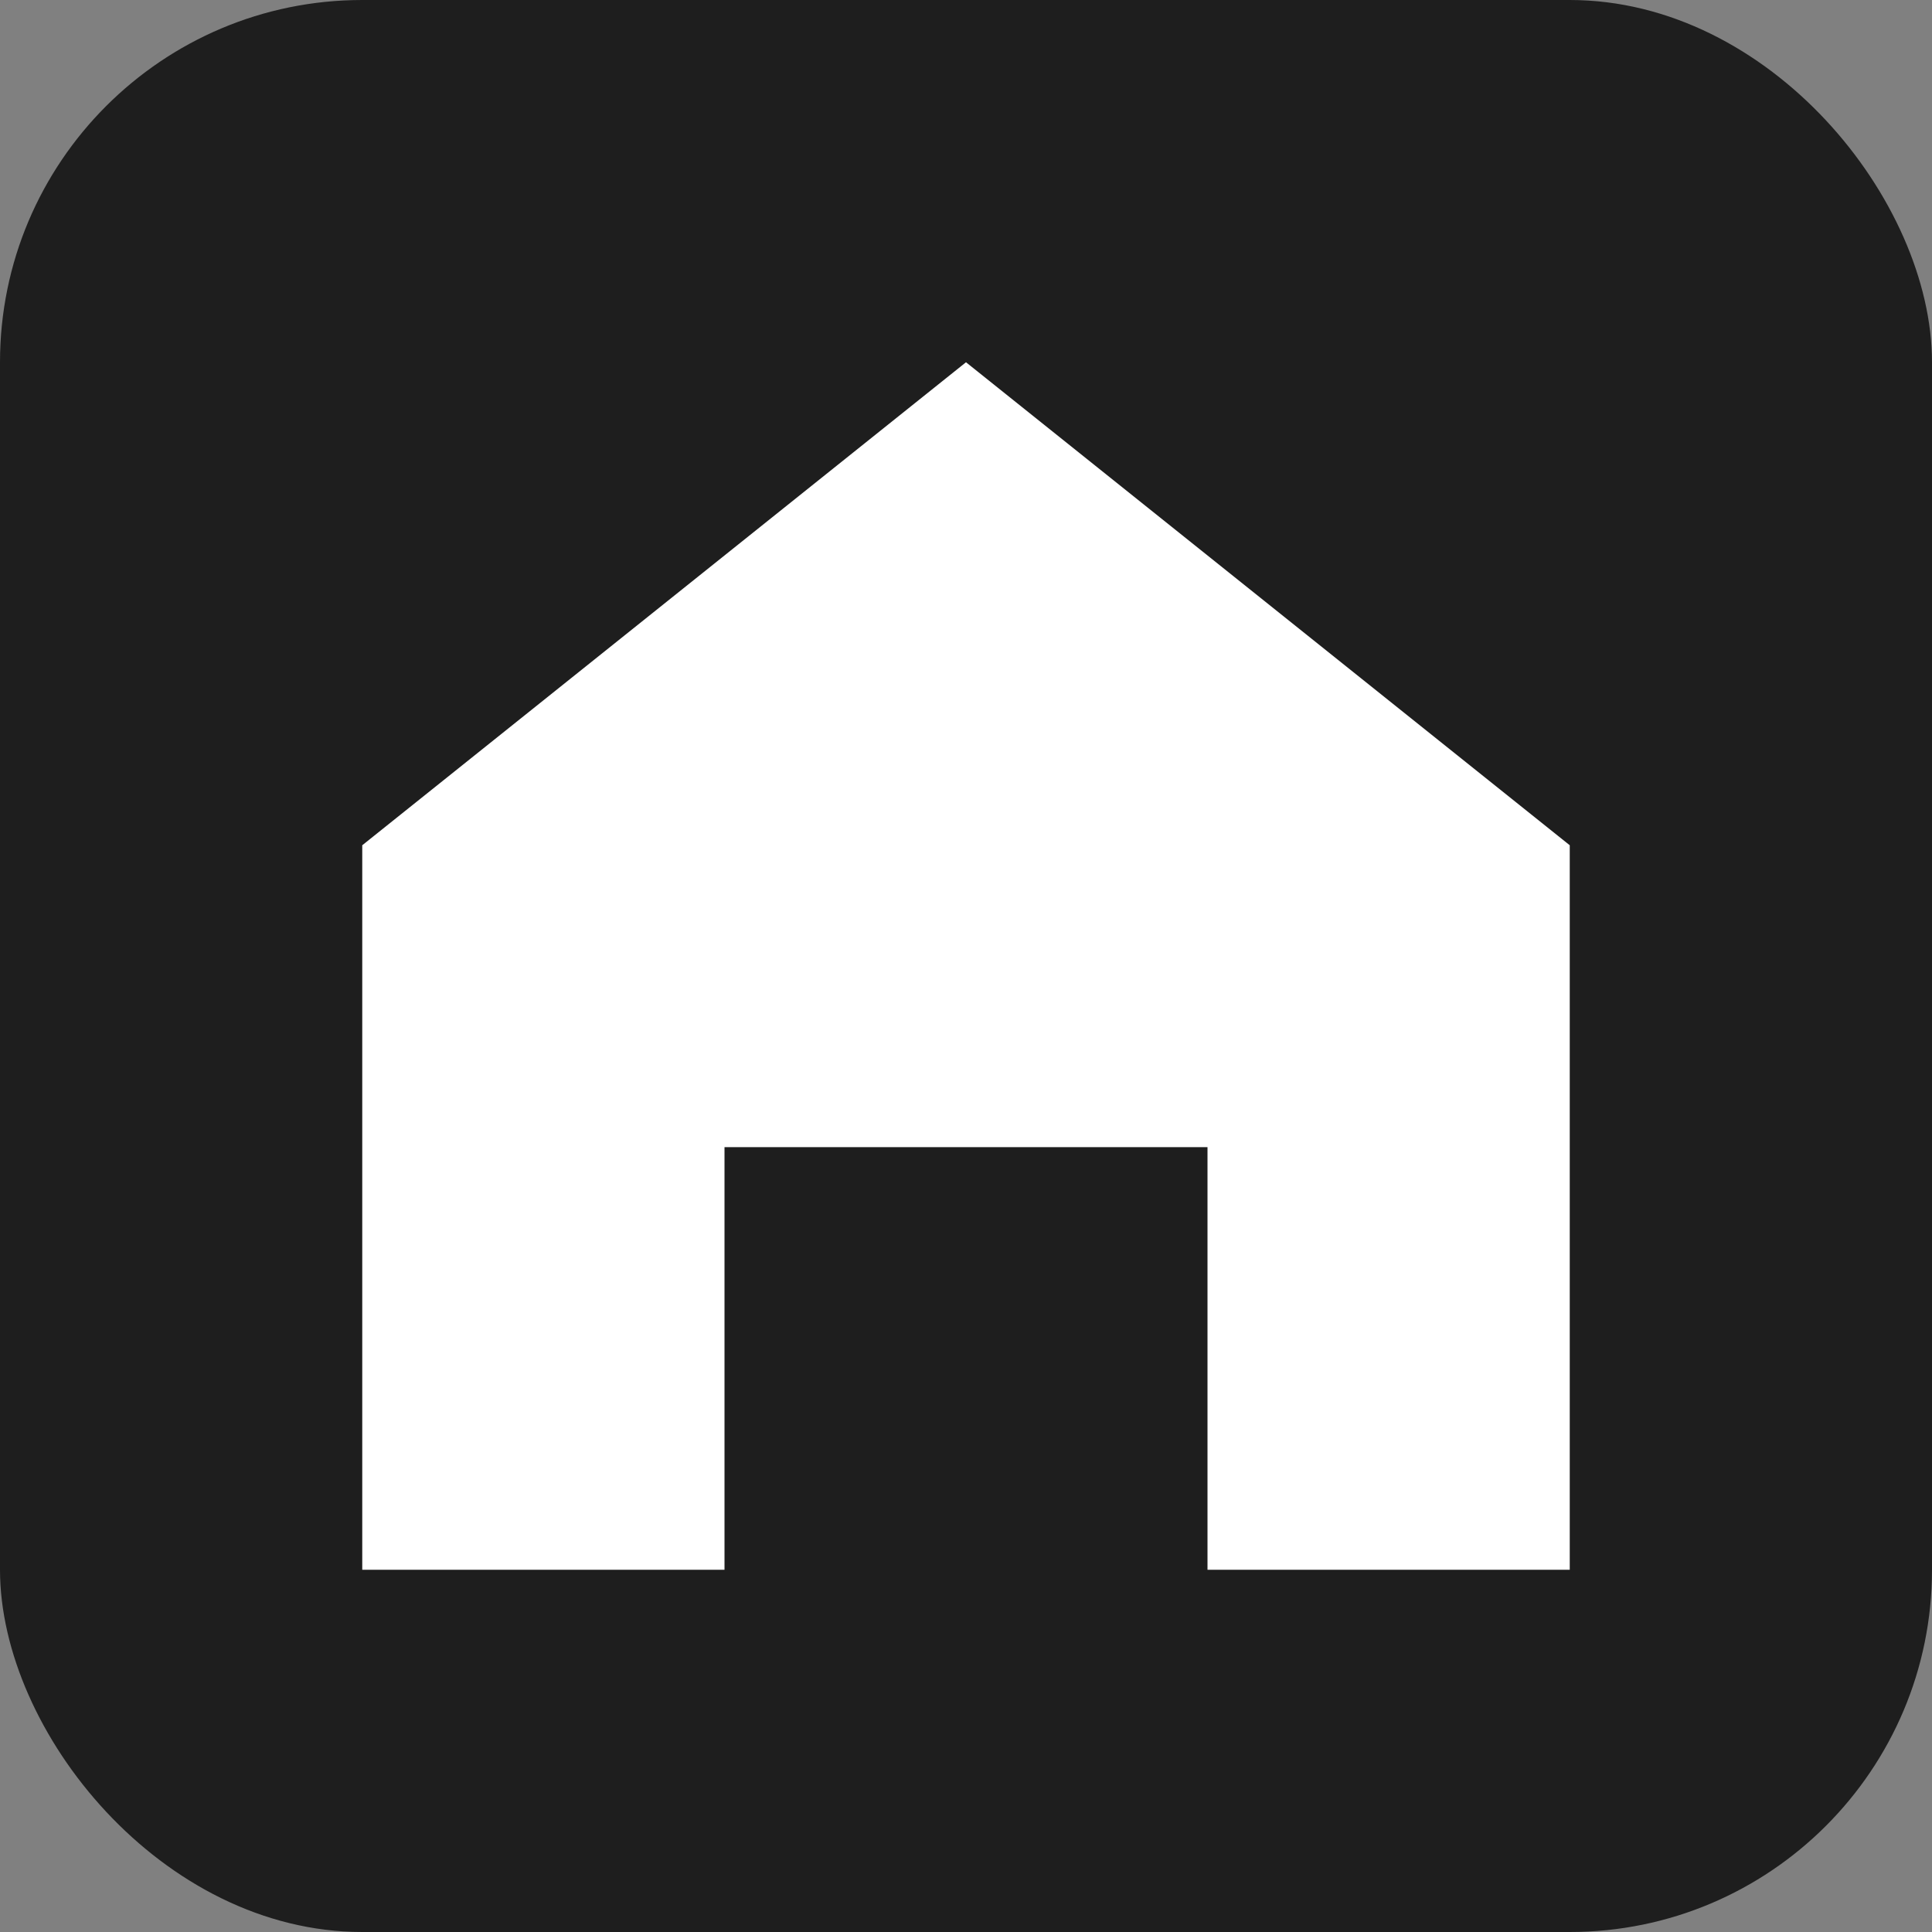
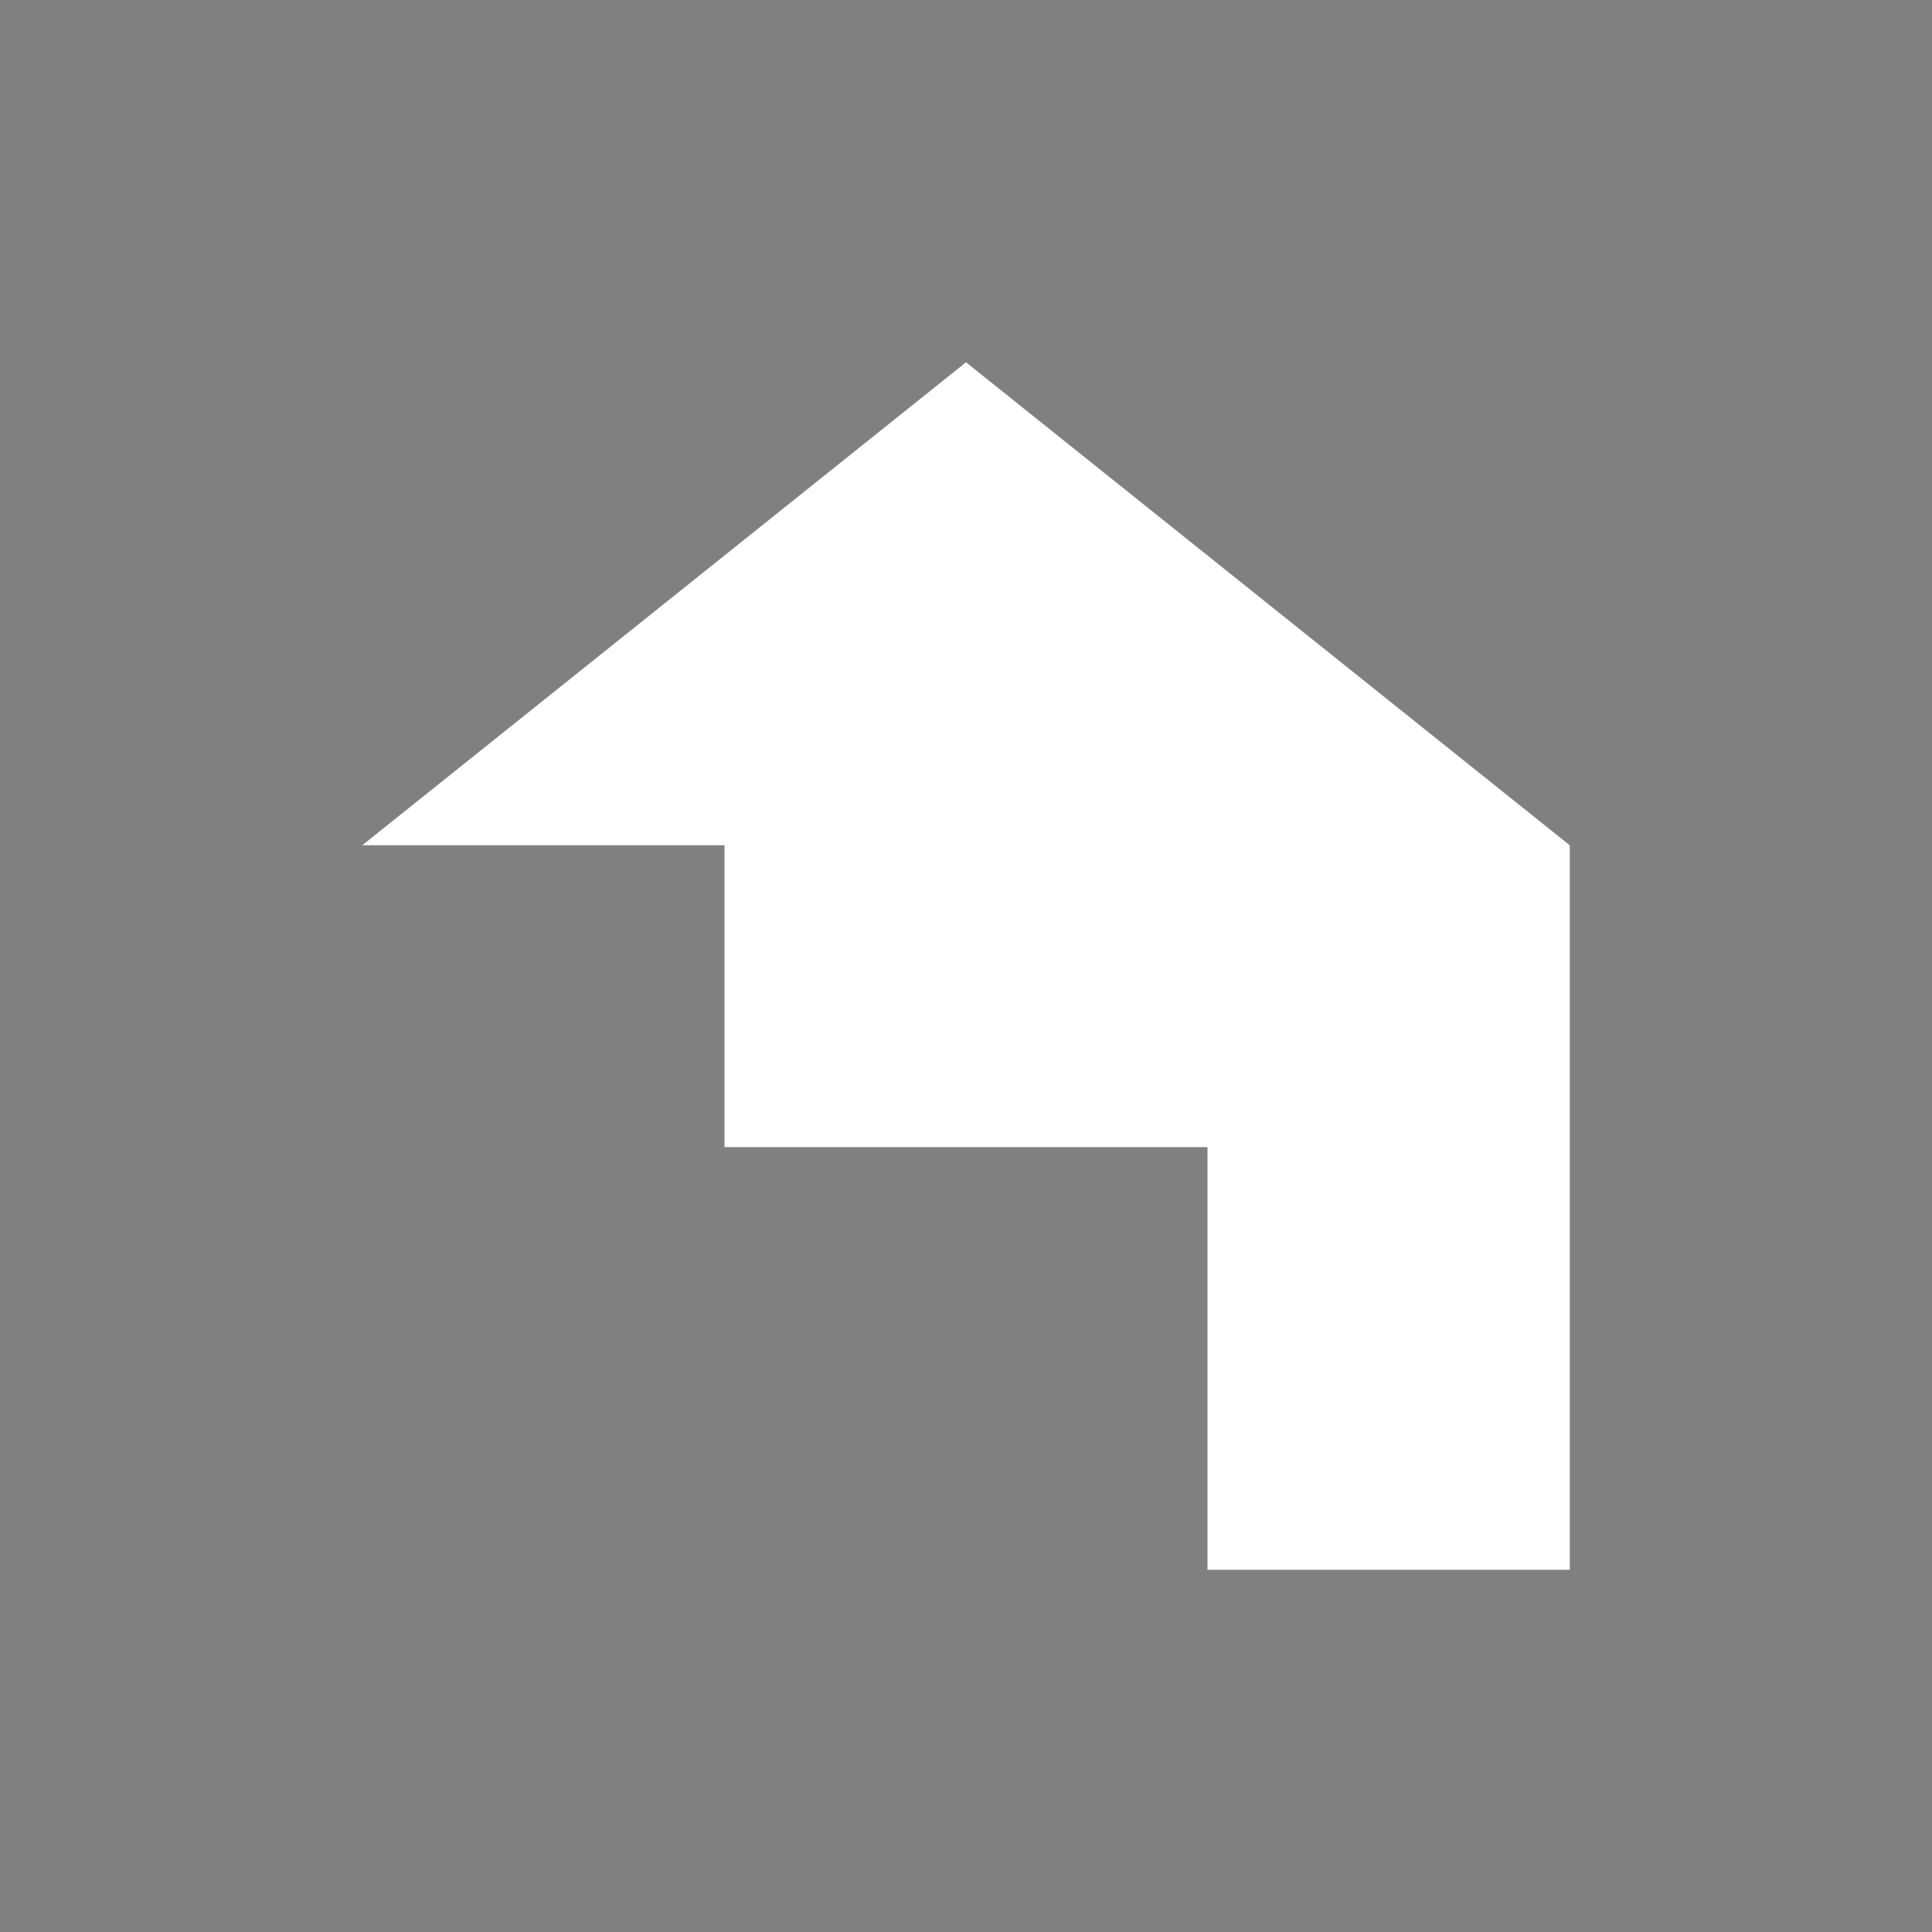
<svg xmlns="http://www.w3.org/2000/svg" width="256" height="256" viewBox="0 0 256 256">
  <rect x="0" y="0" width="256" height="256" fill="#808080" stroke="none" />
-   <rect width="256" height="256" rx="48" fill="#1e1e1e" />
-   <path d="M128 48 L48 112 V208 H96 V152 H160 V208 H208 V112 Z" fill="white" />
+   <path d="M128 48 L48 112 H96 V152 H160 V208 H208 V112 Z" fill="white" />
</svg>